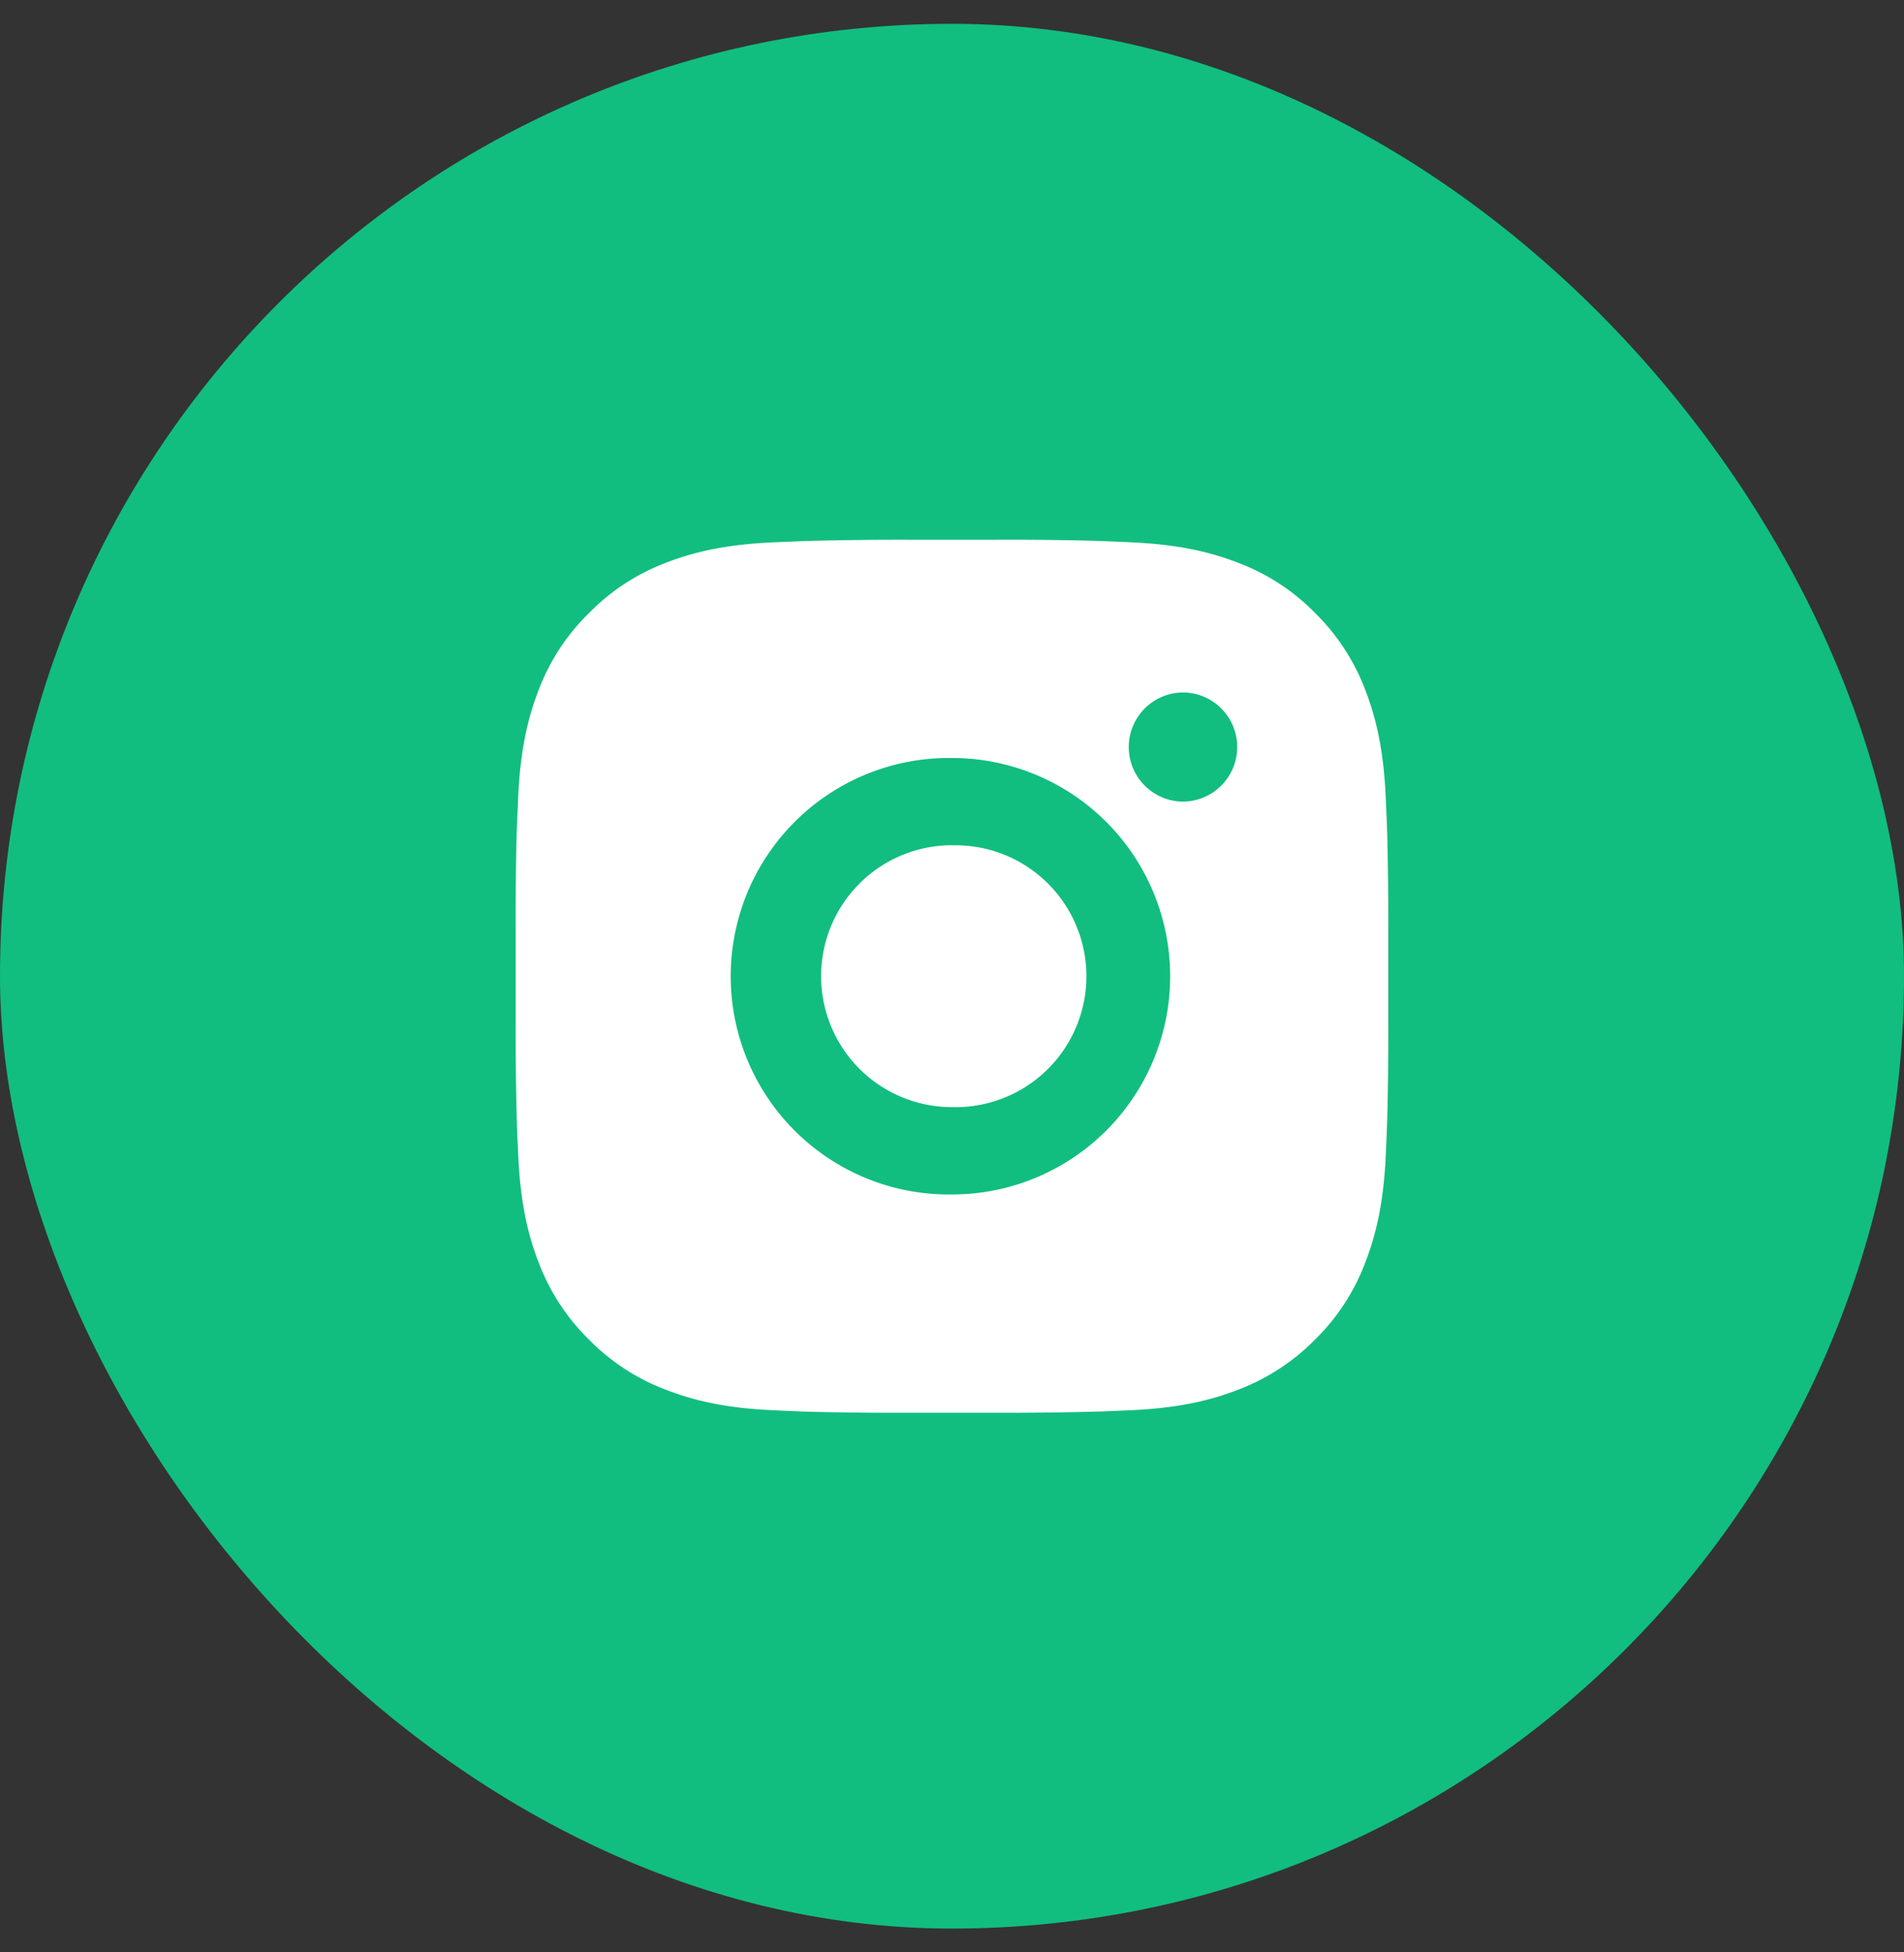
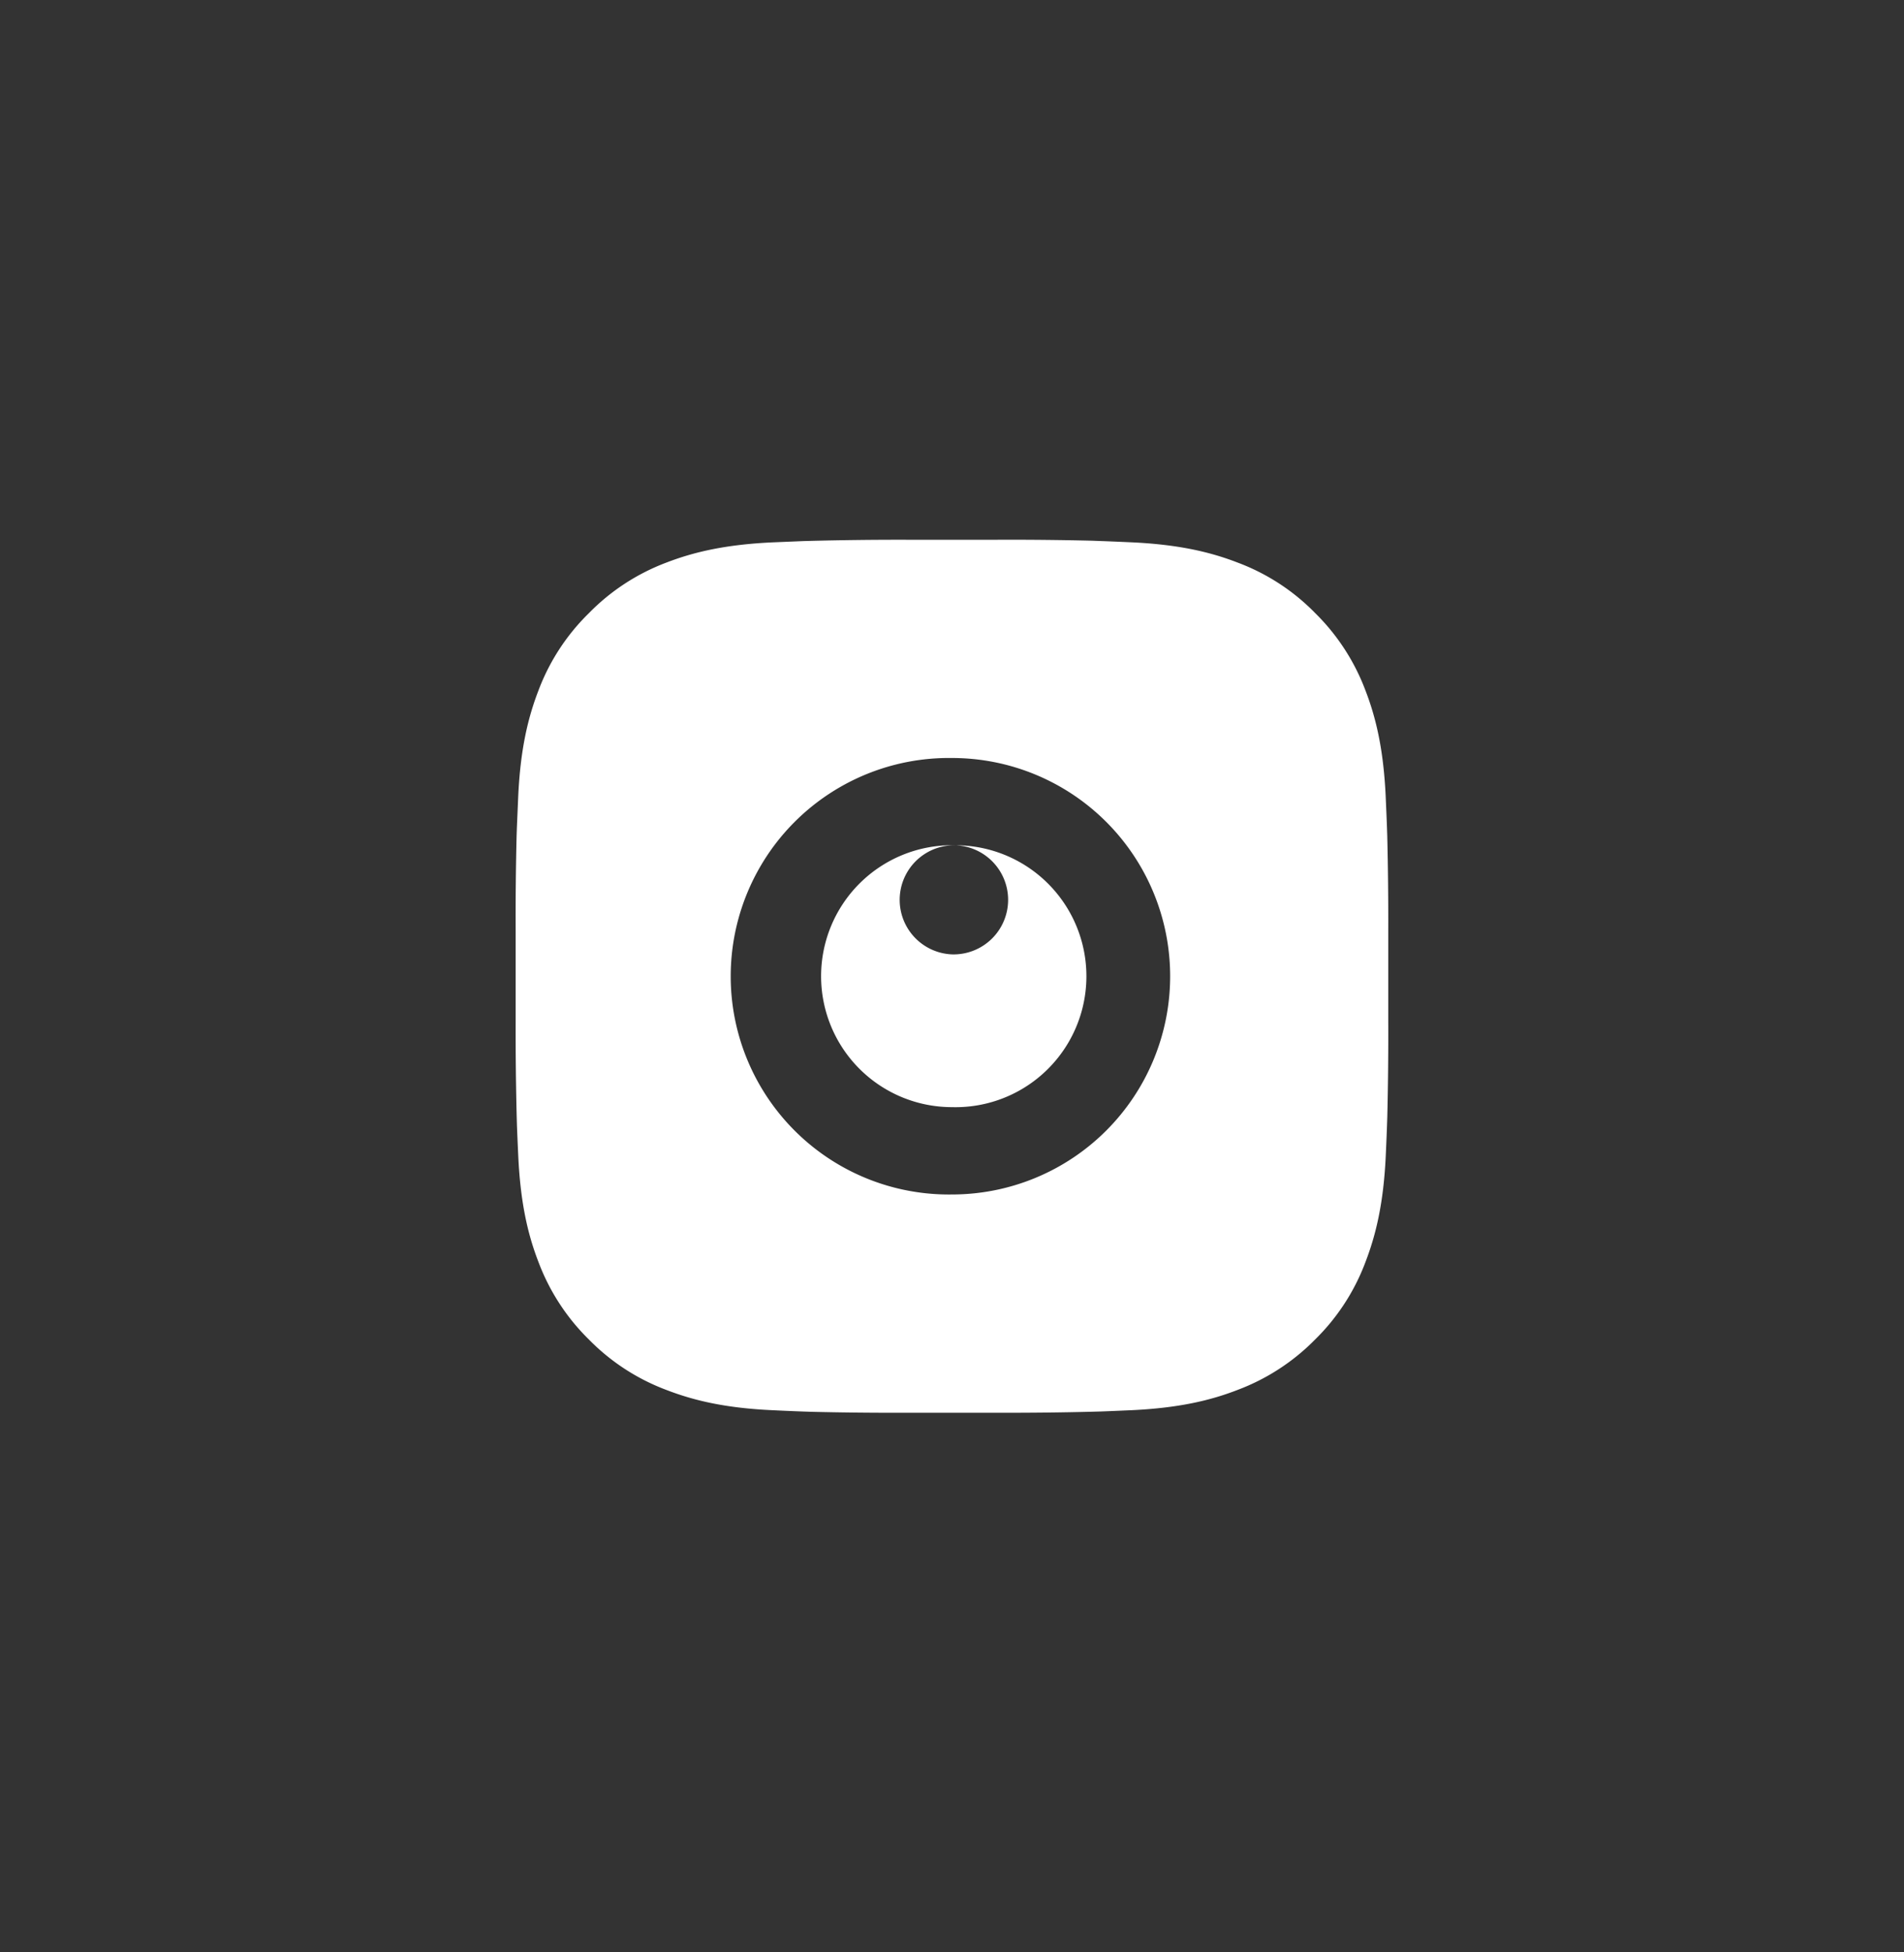
<svg xmlns="http://www.w3.org/2000/svg" width="40" height="41" fill="none">
  <rect width="100%" height="100%" fill="#333333" stroke="none" />
-   <rect width="40" height="40" y=".5" fill="#11BE7F" rx="20" />
-   <path fill="#fff" d="M20.942 11.335c.668-.003 1.337.004 2.006.02l.178.007c.205.007.408.016.653.027.975.046 1.64.2 2.224.426a4.46 4.46 0 0 1 1.625 1.058 4.498 4.498 0 0 1 1.057 1.624c.226.584.38 1.25.426 2.225.01.244.02.448.027.653l.006.178c.016.668.023 1.337.021 2.005v1.886a72.17 72.17 0 0 1-.02 2.007l-.006.178c-.007.205-.016.407-.027.652-.046.976-.202 1.641-.427 2.225a4.476 4.476 0 0 1-1.057 1.624 4.505 4.505 0 0 1-1.625 1.057c-.584.227-1.249.38-2.224.427-.245.01-.448.02-.653.027l-.178.005c-.669.017-1.338.024-2.006.022h-1.884a71.784 71.784 0 0 1-2.007-.02l-.178-.006a52.653 52.653 0 0 1-.652-.028c-.976-.045-1.641-.201-2.226-.427a4.484 4.484 0 0 1-1.623-1.057 4.496 4.496 0 0 1-1.058-1.624c-.227-.584-.38-1.25-.426-2.225-.01-.217-.02-.435-.028-.652l-.005-.178a72.167 72.167 0 0 1-.022-2.007v-1.885a70.54 70.54 0 0 1 .02-2.005l.006-.178.028-.653c.045-.976.2-1.64.426-2.225a4.472 4.472 0 0 1 1.06-1.623 4.49 4.49 0 0 1 1.622-1.059c.585-.226 1.25-.38 2.226-.426l.652-.027.178-.005a72.492 72.492 0 0 1 2.006-.023l1.885.001zm-.943 4.583a4.585 4.585 0 0 0-4.648 4.583A4.583 4.583 0 0 0 20 25.084a4.583 4.583 0 1 0 0-9.166zm0 1.834A2.75 2.75 0 1 1 20 23.25a2.75 2.75 0 0 1 0-5.5zm4.813-3.209a1.146 1.146 0 0 0 0 2.29 1.146 1.146 0 1 0 0-2.291v.001z" />
+   <path fill="#fff" d="M20.942 11.335c.668-.003 1.337.004 2.006.02l.178.007c.205.007.408.016.653.027.975.046 1.64.2 2.224.426a4.46 4.46 0 0 1 1.625 1.058 4.498 4.498 0 0 1 1.057 1.624c.226.584.38 1.25.426 2.225.01.244.02.448.027.653l.006.178c.016.668.023 1.337.021 2.005v1.886a72.17 72.17 0 0 1-.02 2.007l-.006.178c-.007.205-.016.407-.027.652-.046.976-.202 1.641-.427 2.225a4.476 4.476 0 0 1-1.057 1.624 4.505 4.505 0 0 1-1.625 1.057c-.584.227-1.249.38-2.224.427-.245.01-.448.02-.653.027l-.178.005c-.669.017-1.338.024-2.006.022h-1.884a71.784 71.784 0 0 1-2.007-.02l-.178-.006a52.653 52.653 0 0 1-.652-.028c-.976-.045-1.641-.201-2.226-.427a4.484 4.484 0 0 1-1.623-1.057 4.496 4.496 0 0 1-1.058-1.624c-.227-.584-.38-1.25-.426-2.225-.01-.217-.02-.435-.028-.652l-.005-.178a72.167 72.167 0 0 1-.022-2.007v-1.885a70.54 70.54 0 0 1 .02-2.005l.006-.178.028-.653c.045-.976.2-1.64.426-2.225a4.472 4.472 0 0 1 1.06-1.623 4.49 4.49 0 0 1 1.622-1.059c.585-.226 1.25-.38 2.226-.426l.652-.027.178-.005a72.492 72.492 0 0 1 2.006-.023l1.885.001zm-.943 4.583a4.585 4.585 0 0 0-4.648 4.583A4.583 4.583 0 0 0 20 25.084a4.583 4.583 0 1 0 0-9.166zm0 1.834A2.75 2.75 0 1 1 20 23.25a2.75 2.75 0 0 1 0-5.5za1.146 1.146 0 0 0 0 2.29 1.146 1.146 0 1 0 0-2.291v.001z" />
</svg>